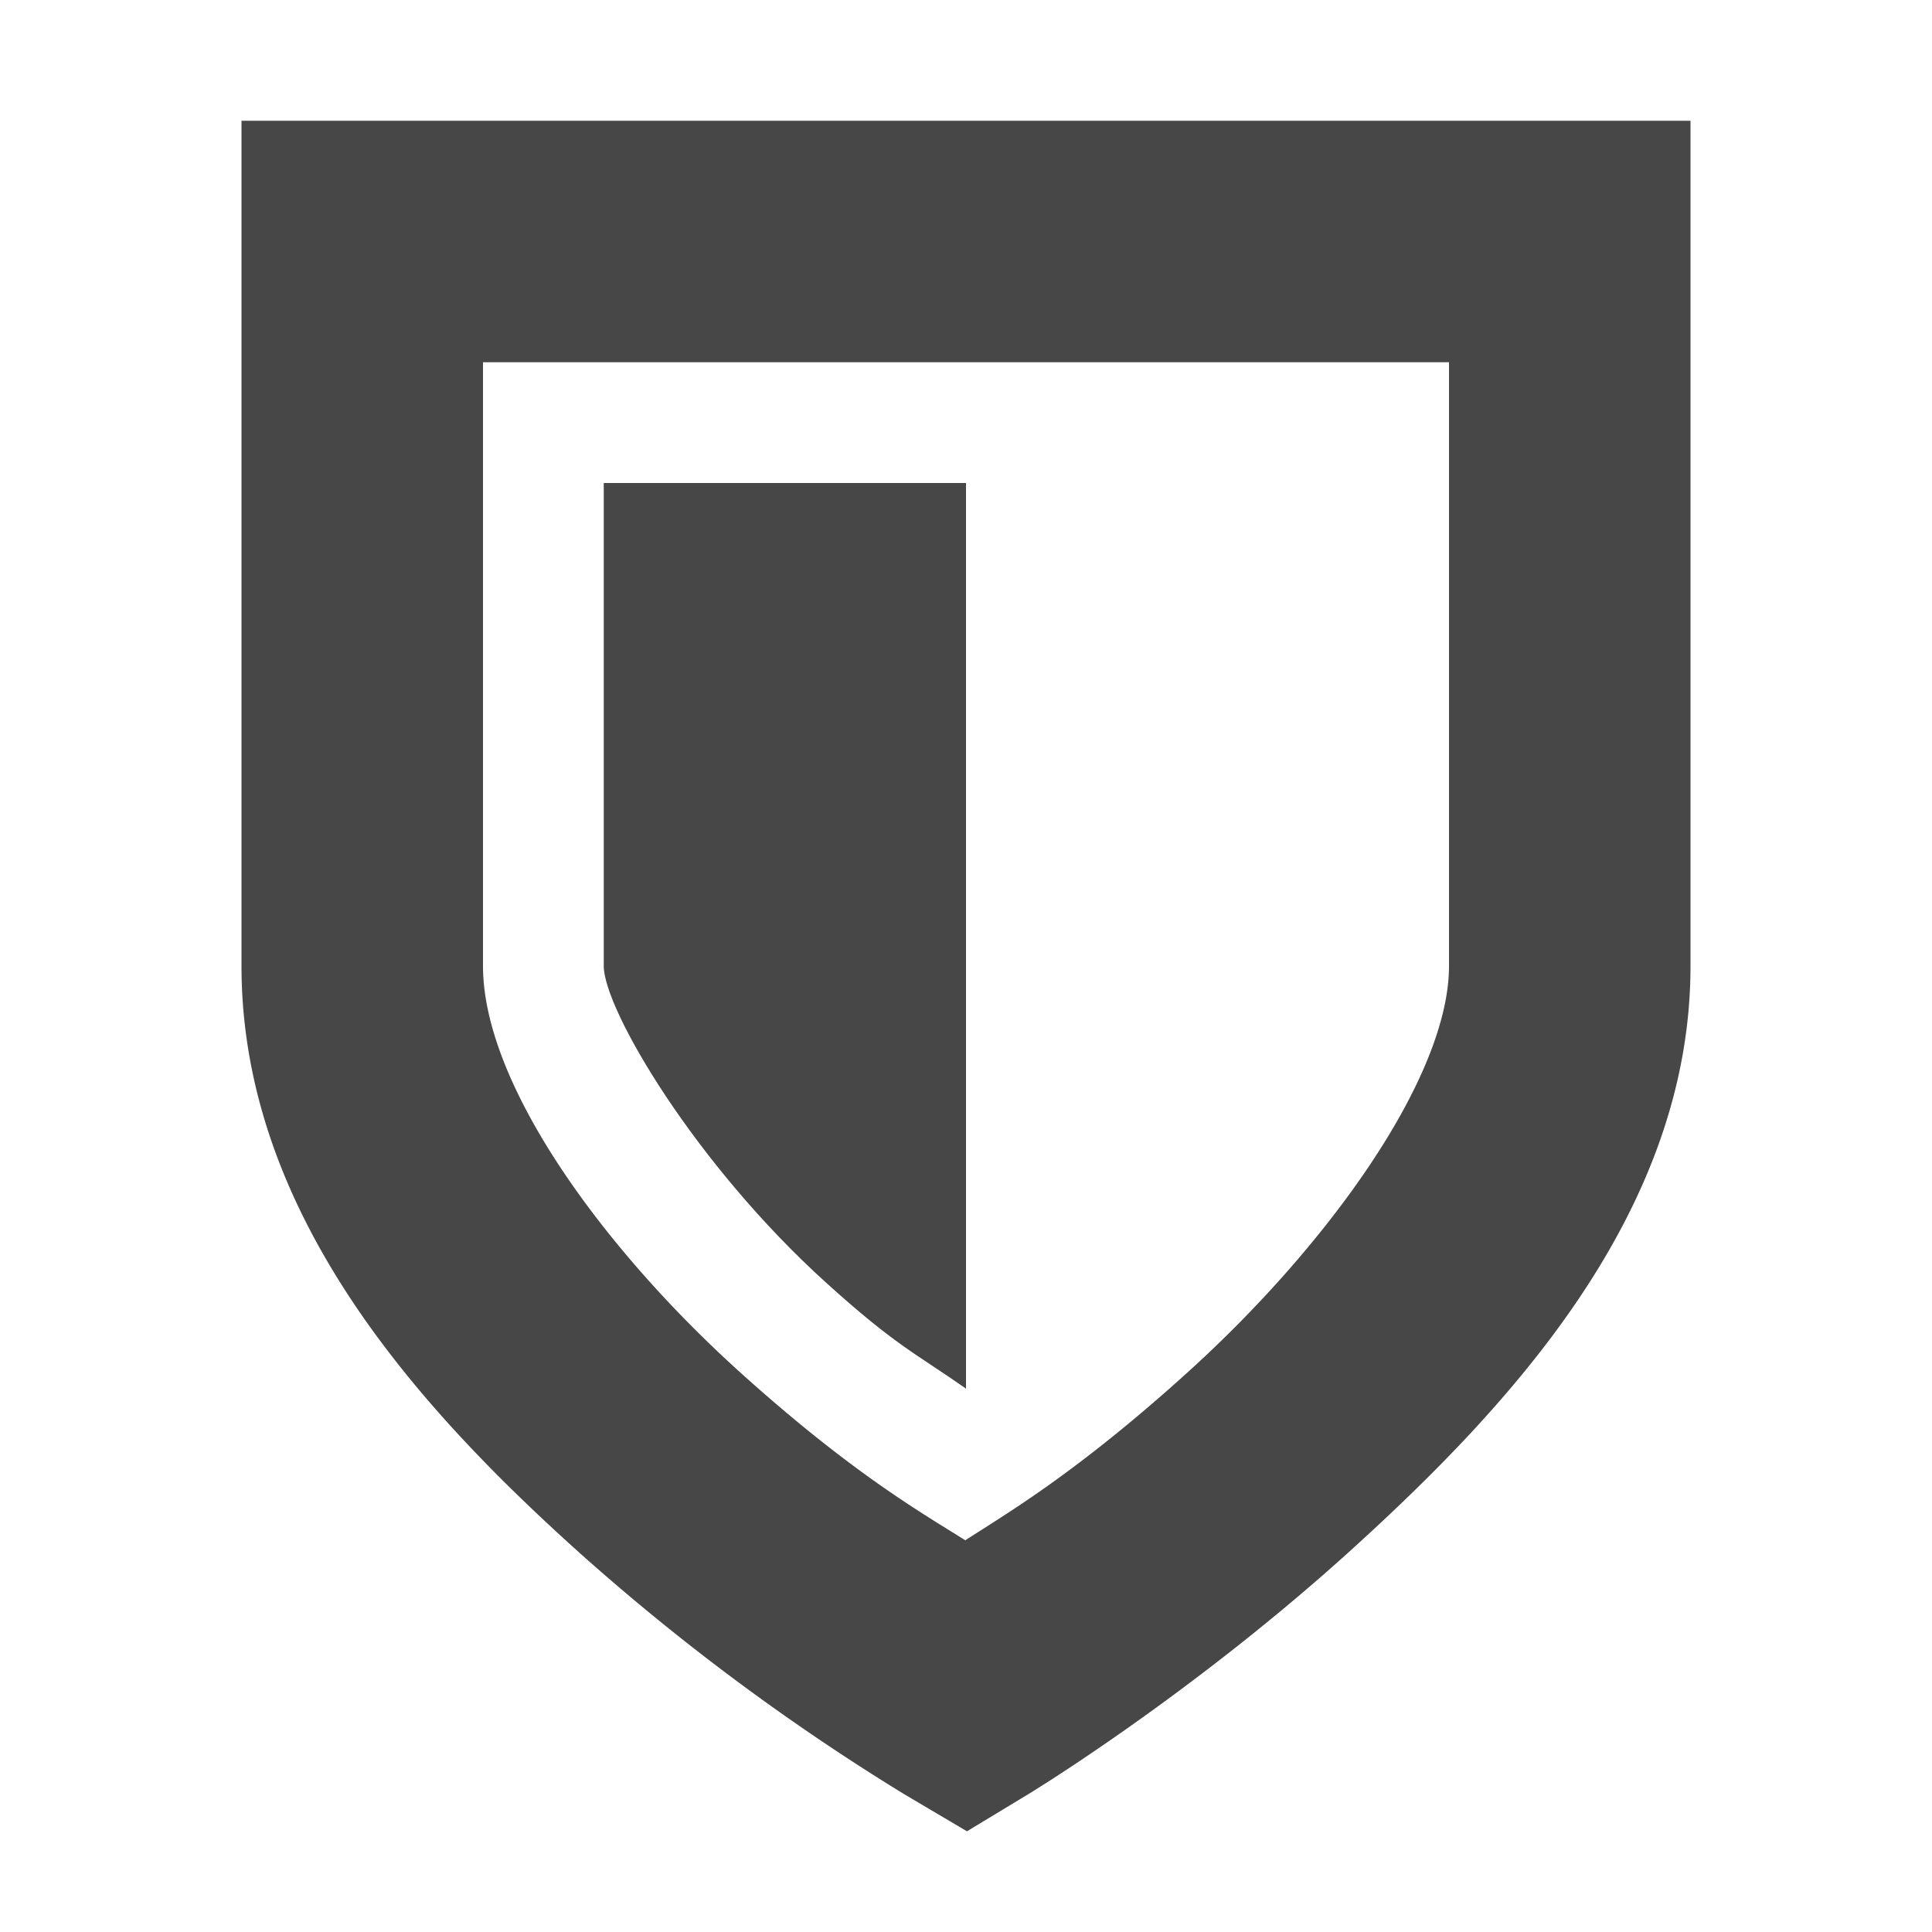
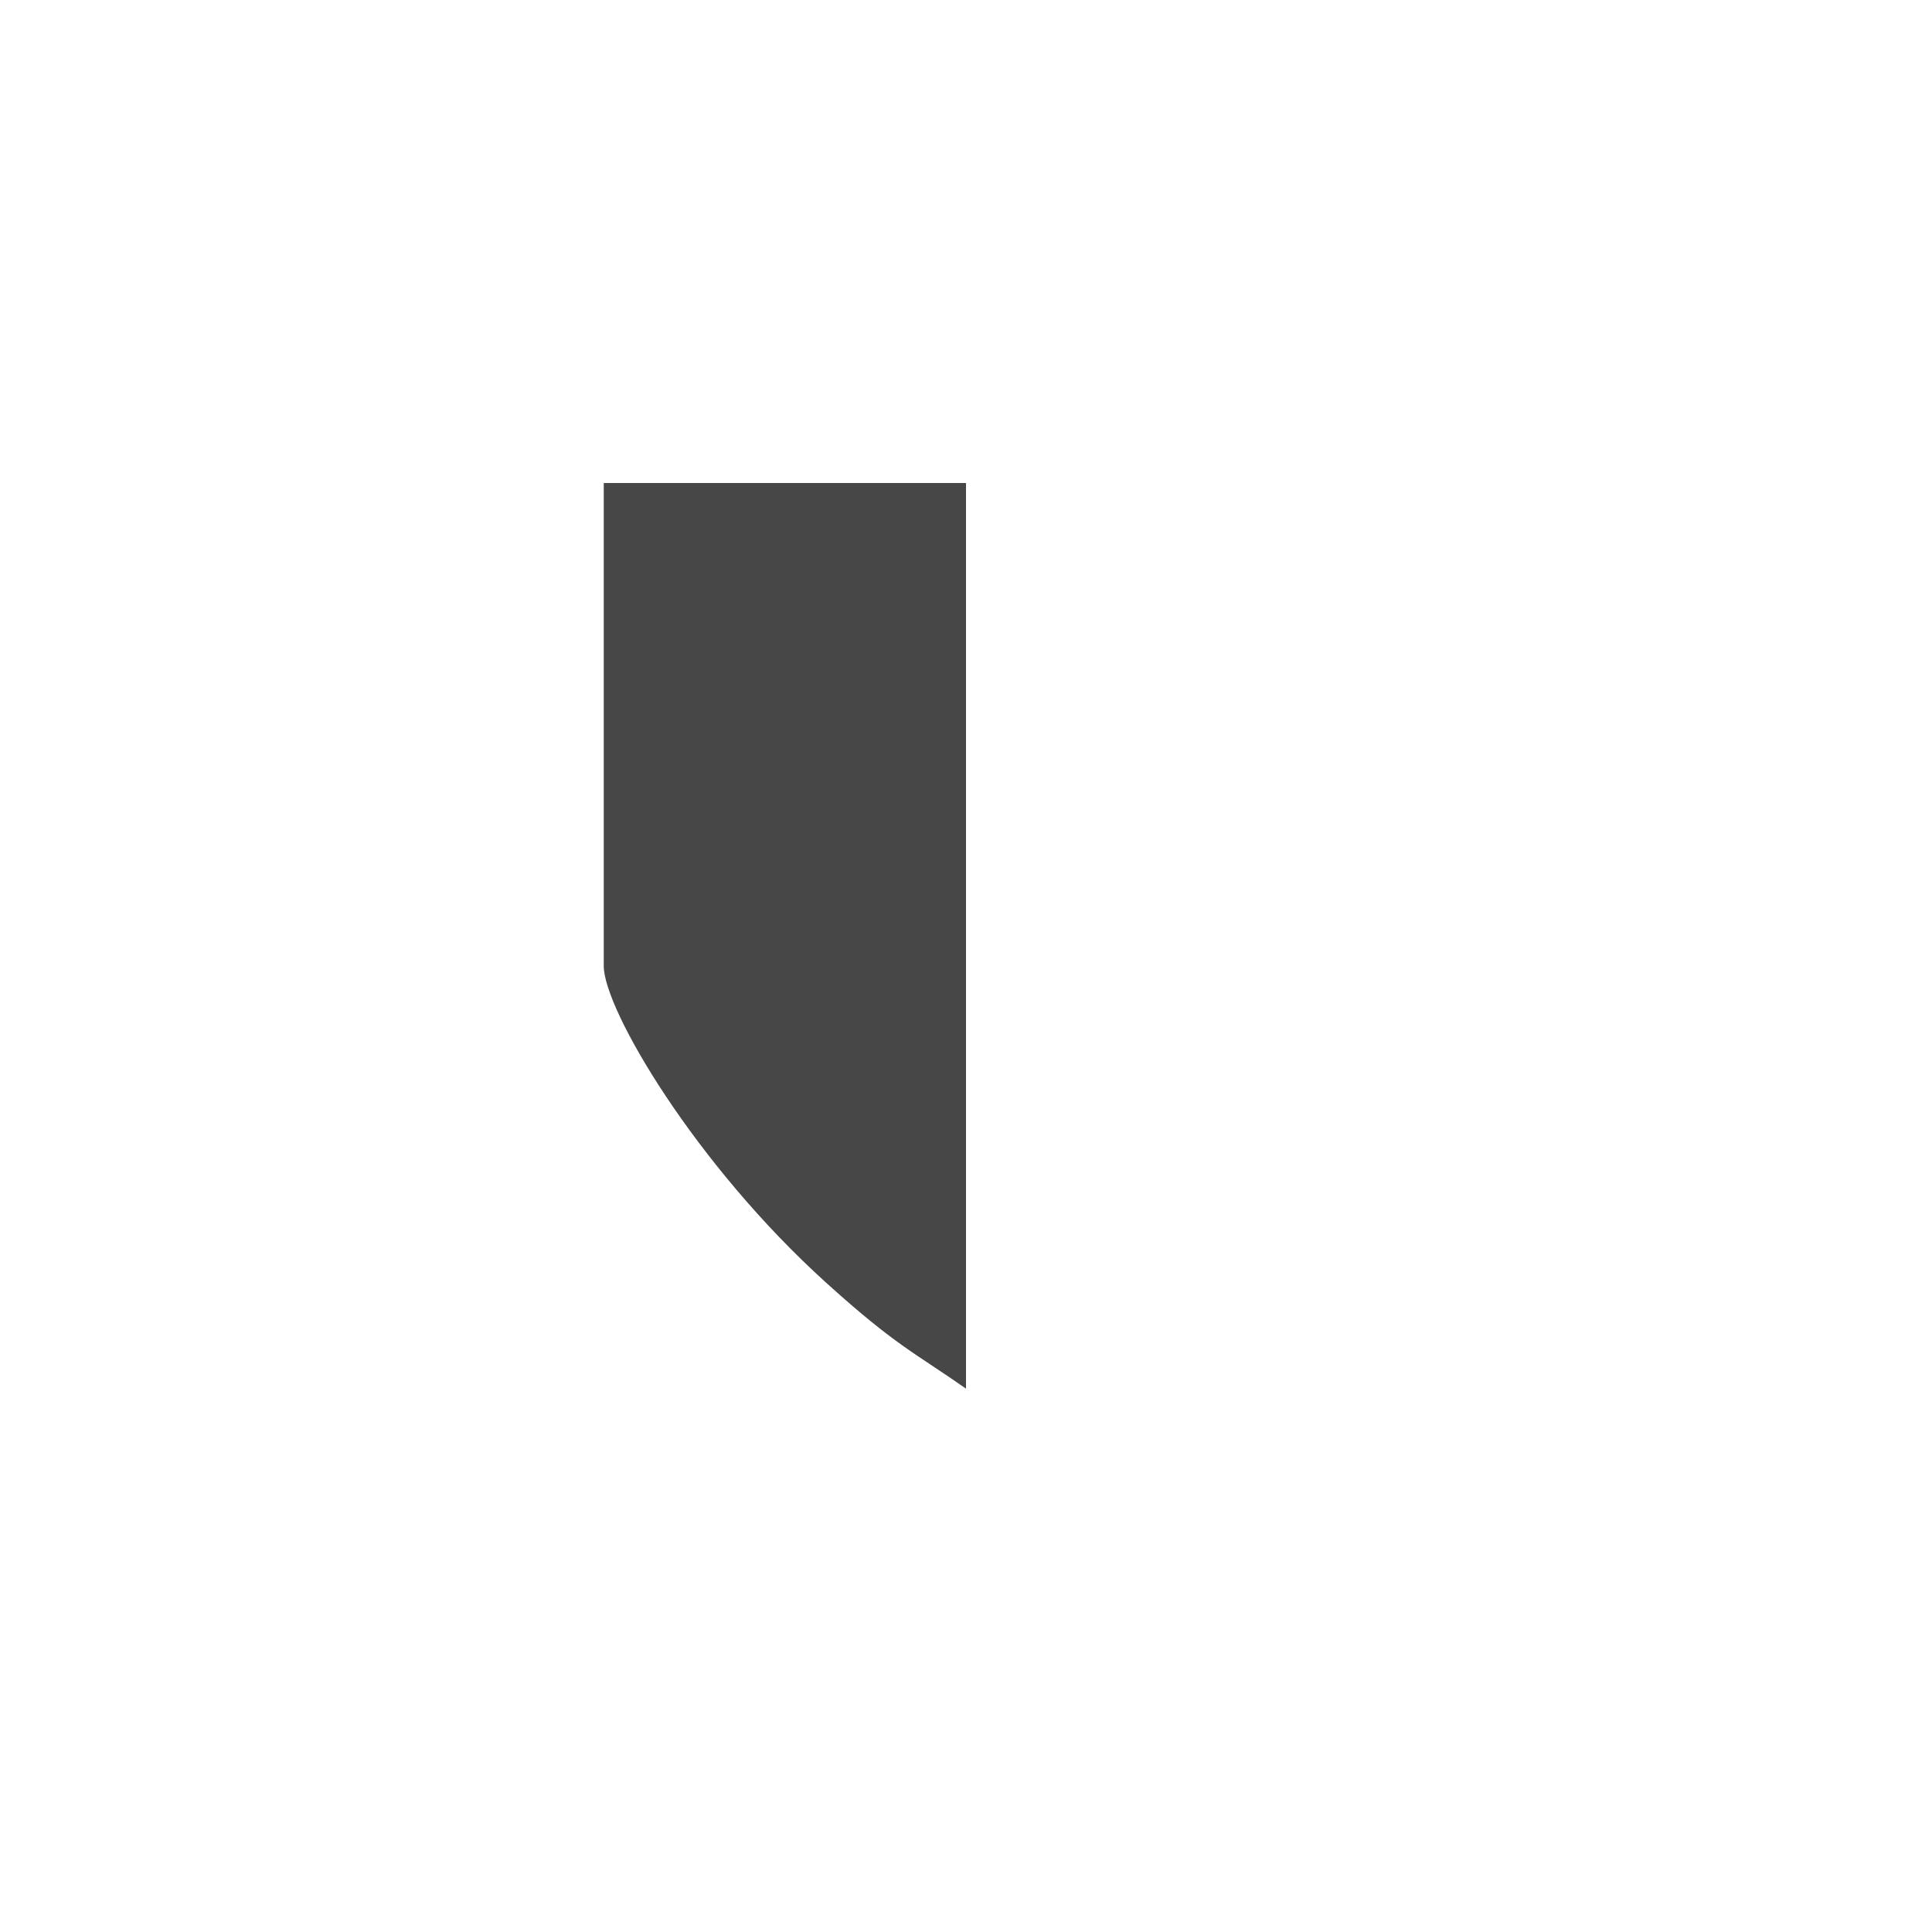
<svg xmlns="http://www.w3.org/2000/svg" width="16" height="16">
  <g color="#bebebe" fill="#474747">
-     <path d="M2 1v7c0 2.072 1.498 3.695 2.832 4.889a18.66 18.66 0 002.66 1.972l.516.305.512-.31s1.32-.8 2.65-2.002C12.5 11.65 14 10.044 14 8V1zm2 2h8v5c0 .92-1 2.313-2.17 3.37-.913.825-1.477 1.154-1.836 1.386-.358-.226-.918-.543-1.828-1.358C5 10.355 4 8.98 4 8z" font-family="sans-serif" font-weight="400" overflow="visible" style="font-feature-settings:normal;font-variant-alternates:normal;font-variant-caps:normal;font-variant-ligatures:normal;font-variant-numeric:normal;font-variant-position:normal;isolation:auto;mix-blend-mode:normal;shape-padding:0;text-decoration-color:#000;text-decoration-line:none;text-decoration-style:solid;text-indent:0;text-orientation:mixed;text-transform:none" />
    <path d="M8 4v7.5c-.42-.294-.581-.355-1.156-.875C5.755 9.641 5 8.357 5 8V4z" overflow="visible" />
  </g>
</svg>